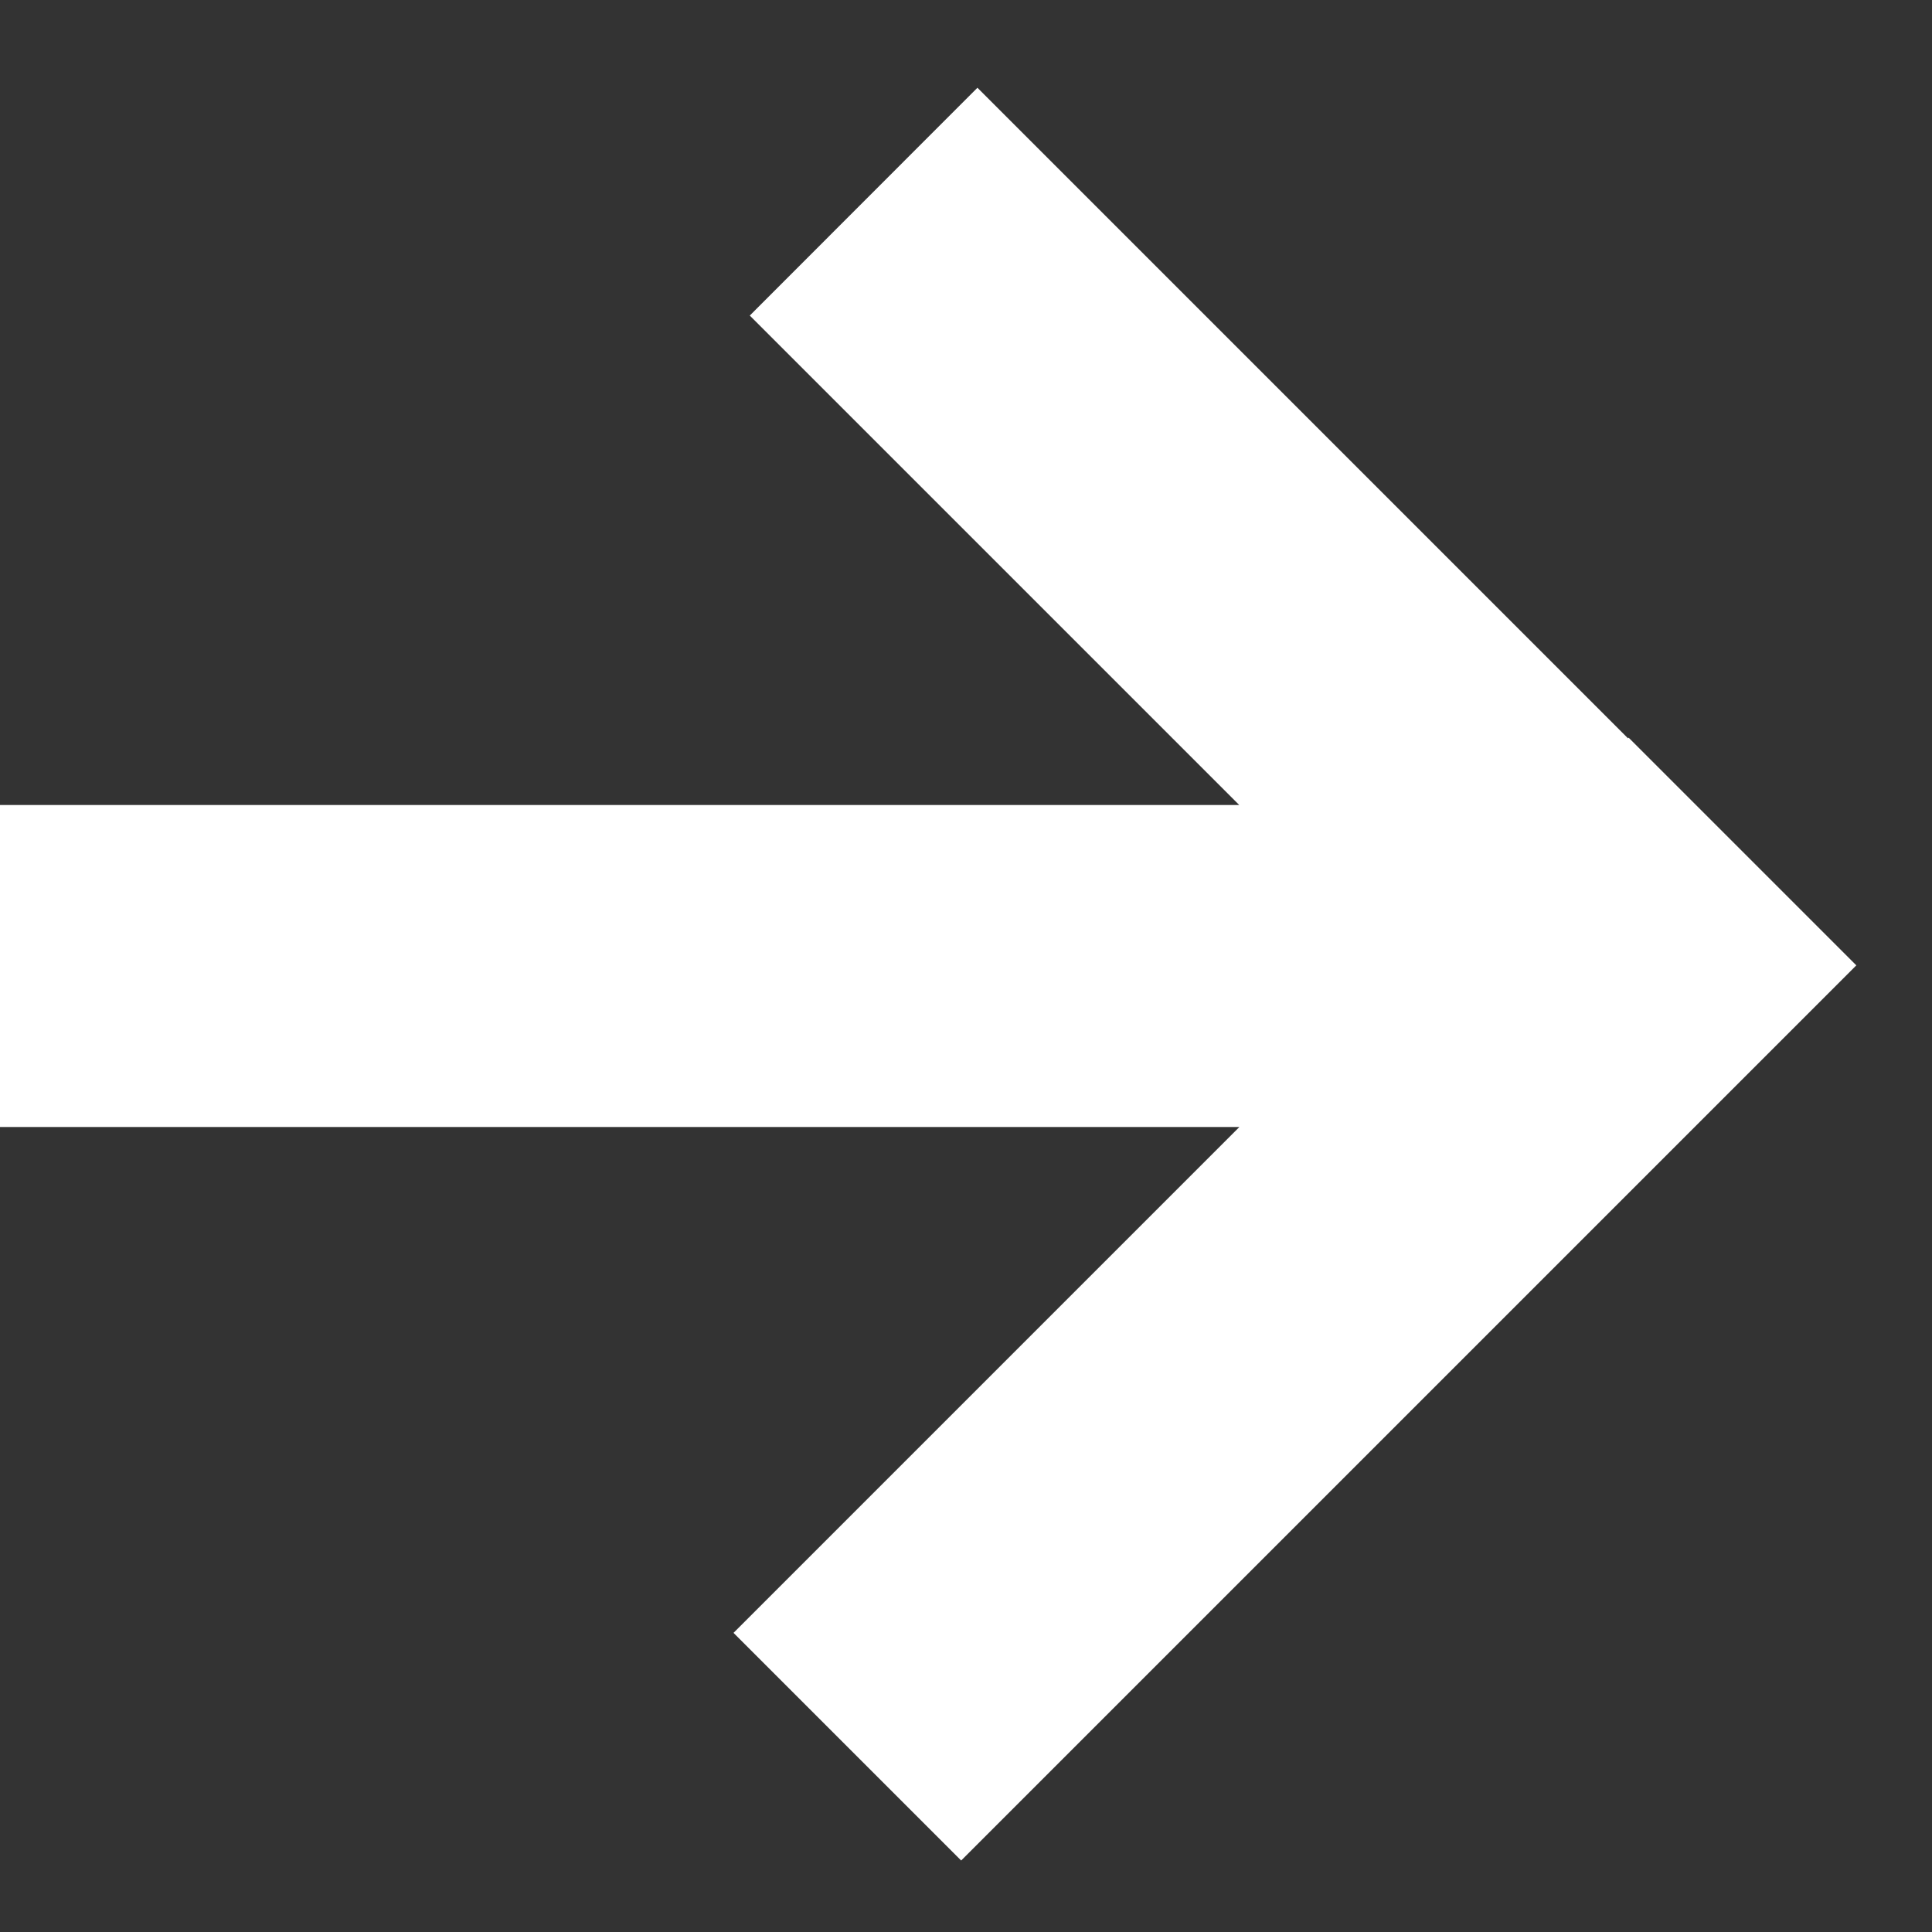
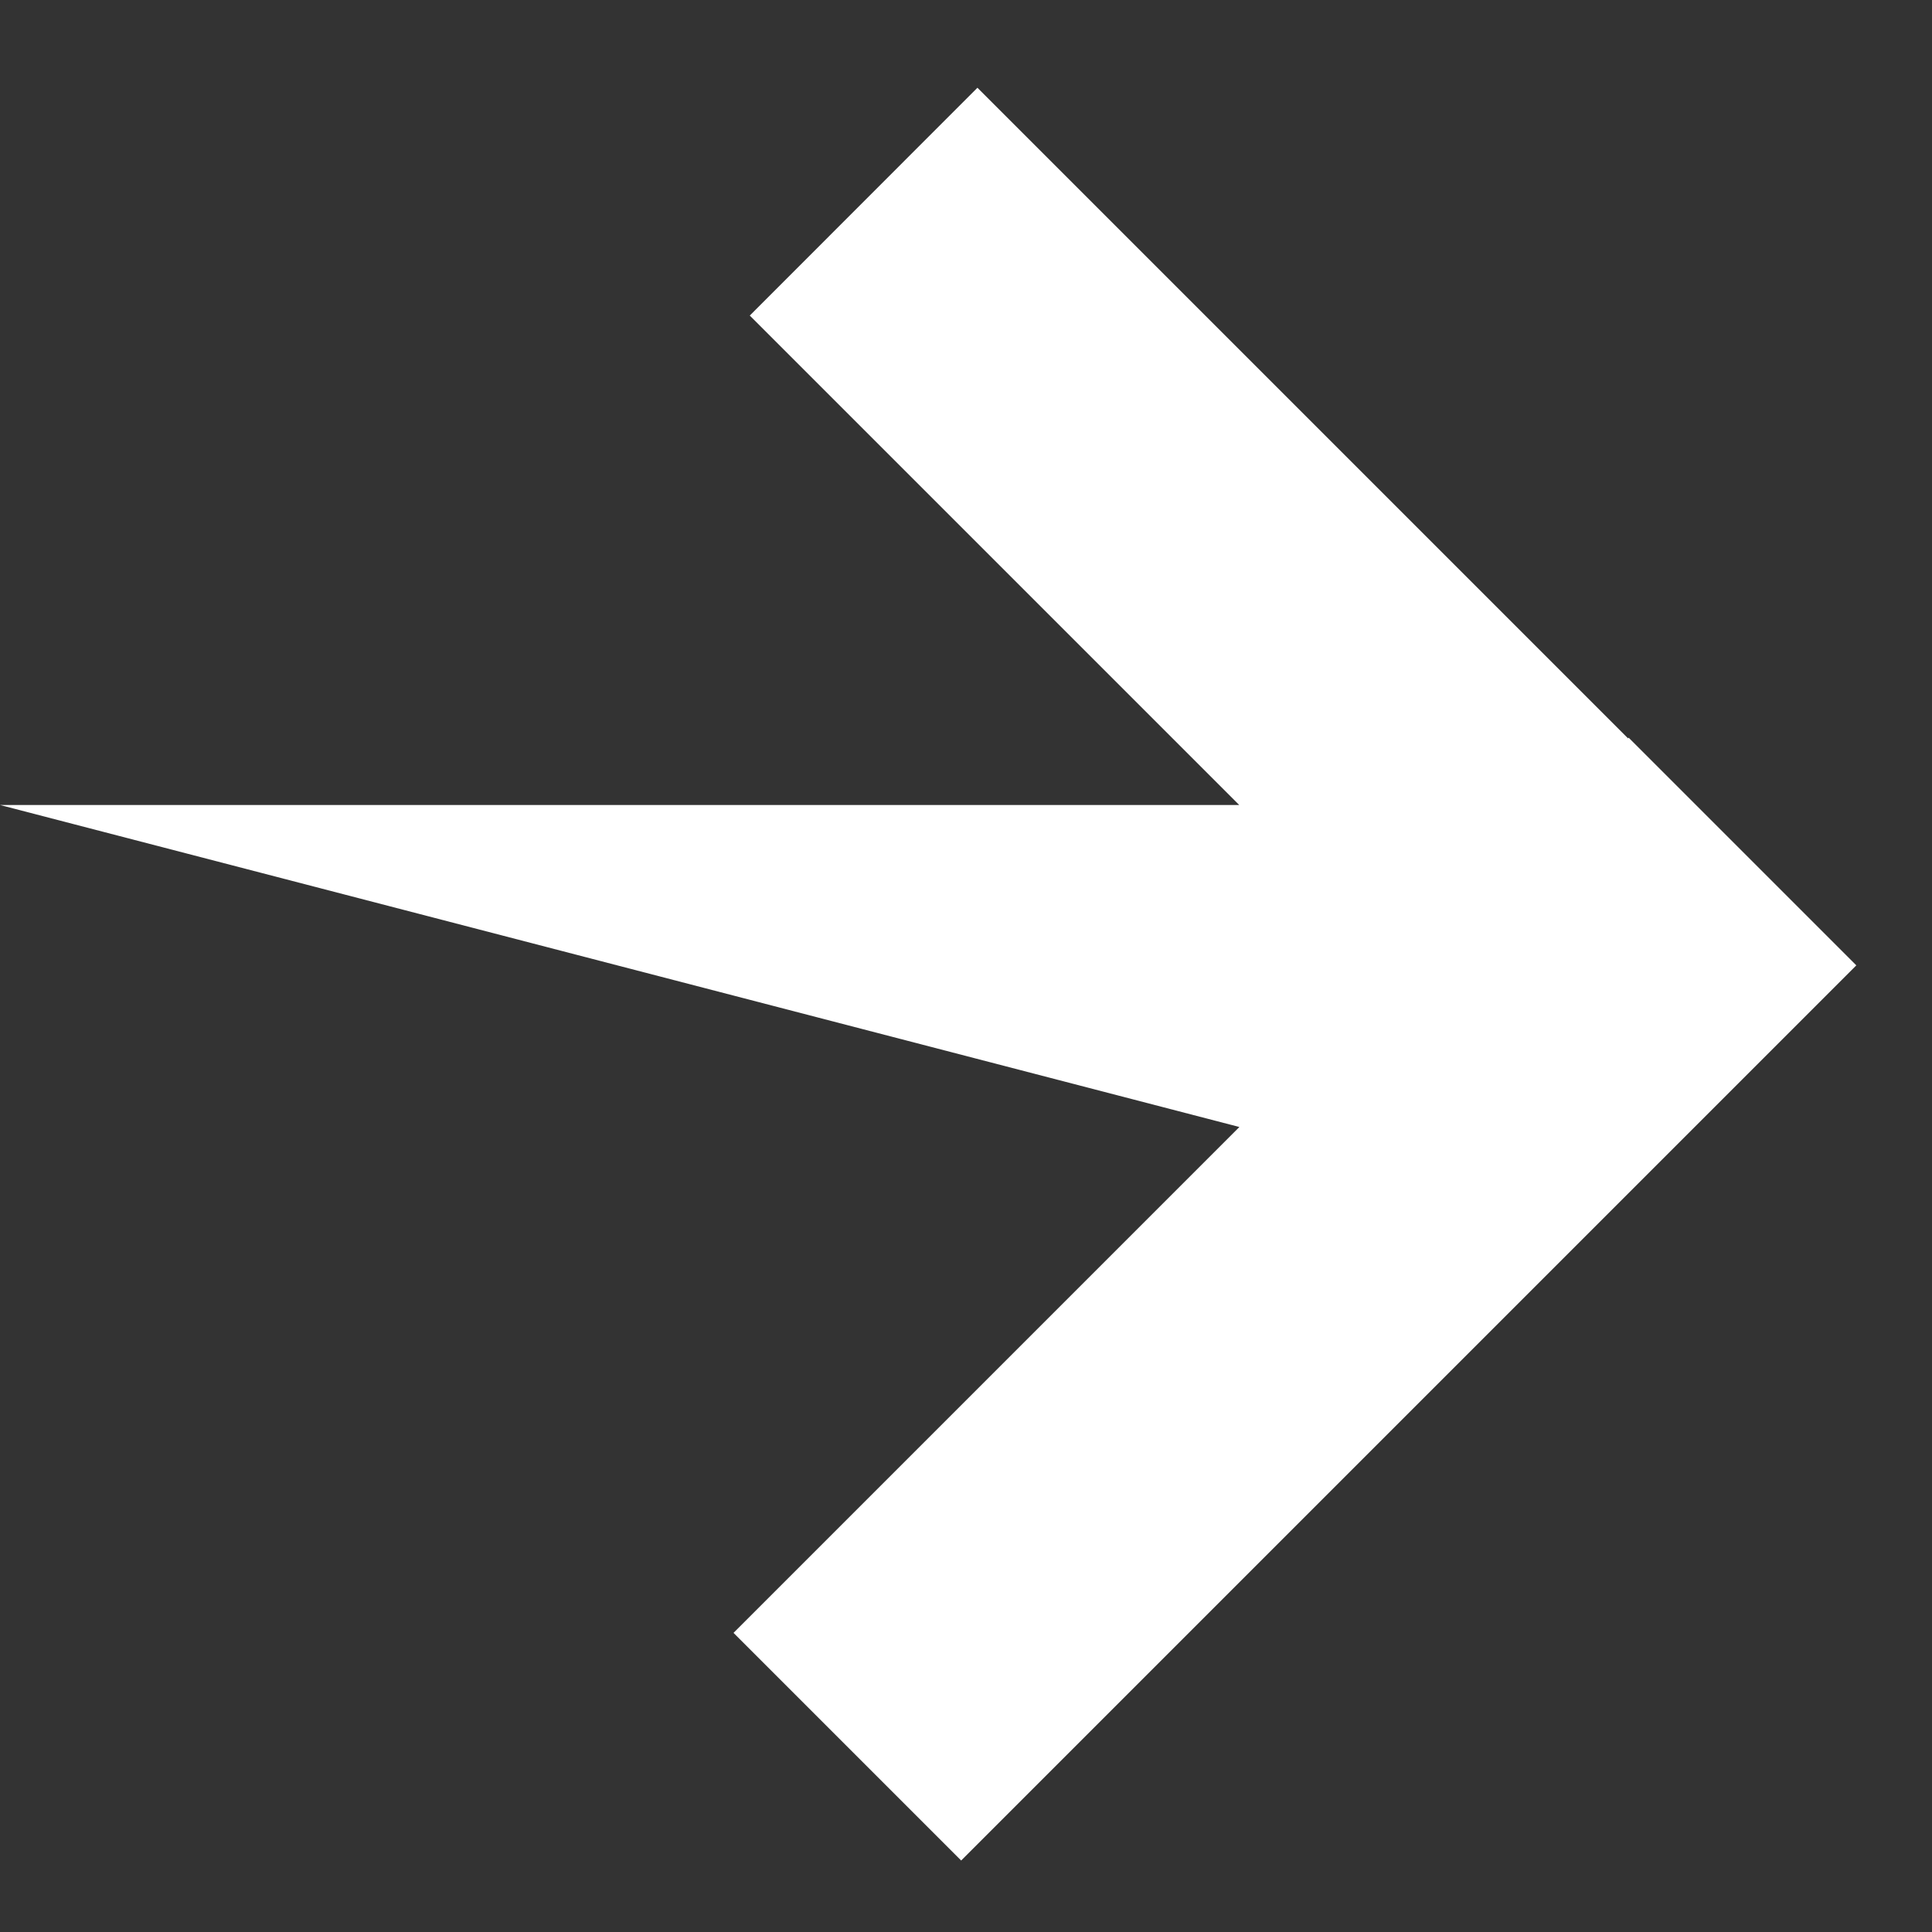
<svg xmlns="http://www.w3.org/2000/svg" width="12" height="12" viewBox="0 0 12 12" fill="none">
  <rect x="0" y="0" width="12" height="12" fill="#333333" stroke="none" />
-   <path d="M7.697 5L4.657 1.96L6.071 0.545L10.112 4.586L10.116 4.582L11.53 5.996L5.97 11.556L4.556 10.142L7.698 7L0 7L1.74846e-07 5L7.697 5Z" fill="white" />
+   <path d="M7.697 5L4.657 1.96L6.071 0.545L10.112 4.586L10.116 4.582L11.53 5.996L5.97 11.556L4.556 10.142L7.698 7L1.74846e-07 5L7.697 5Z" fill="white" />
</svg>